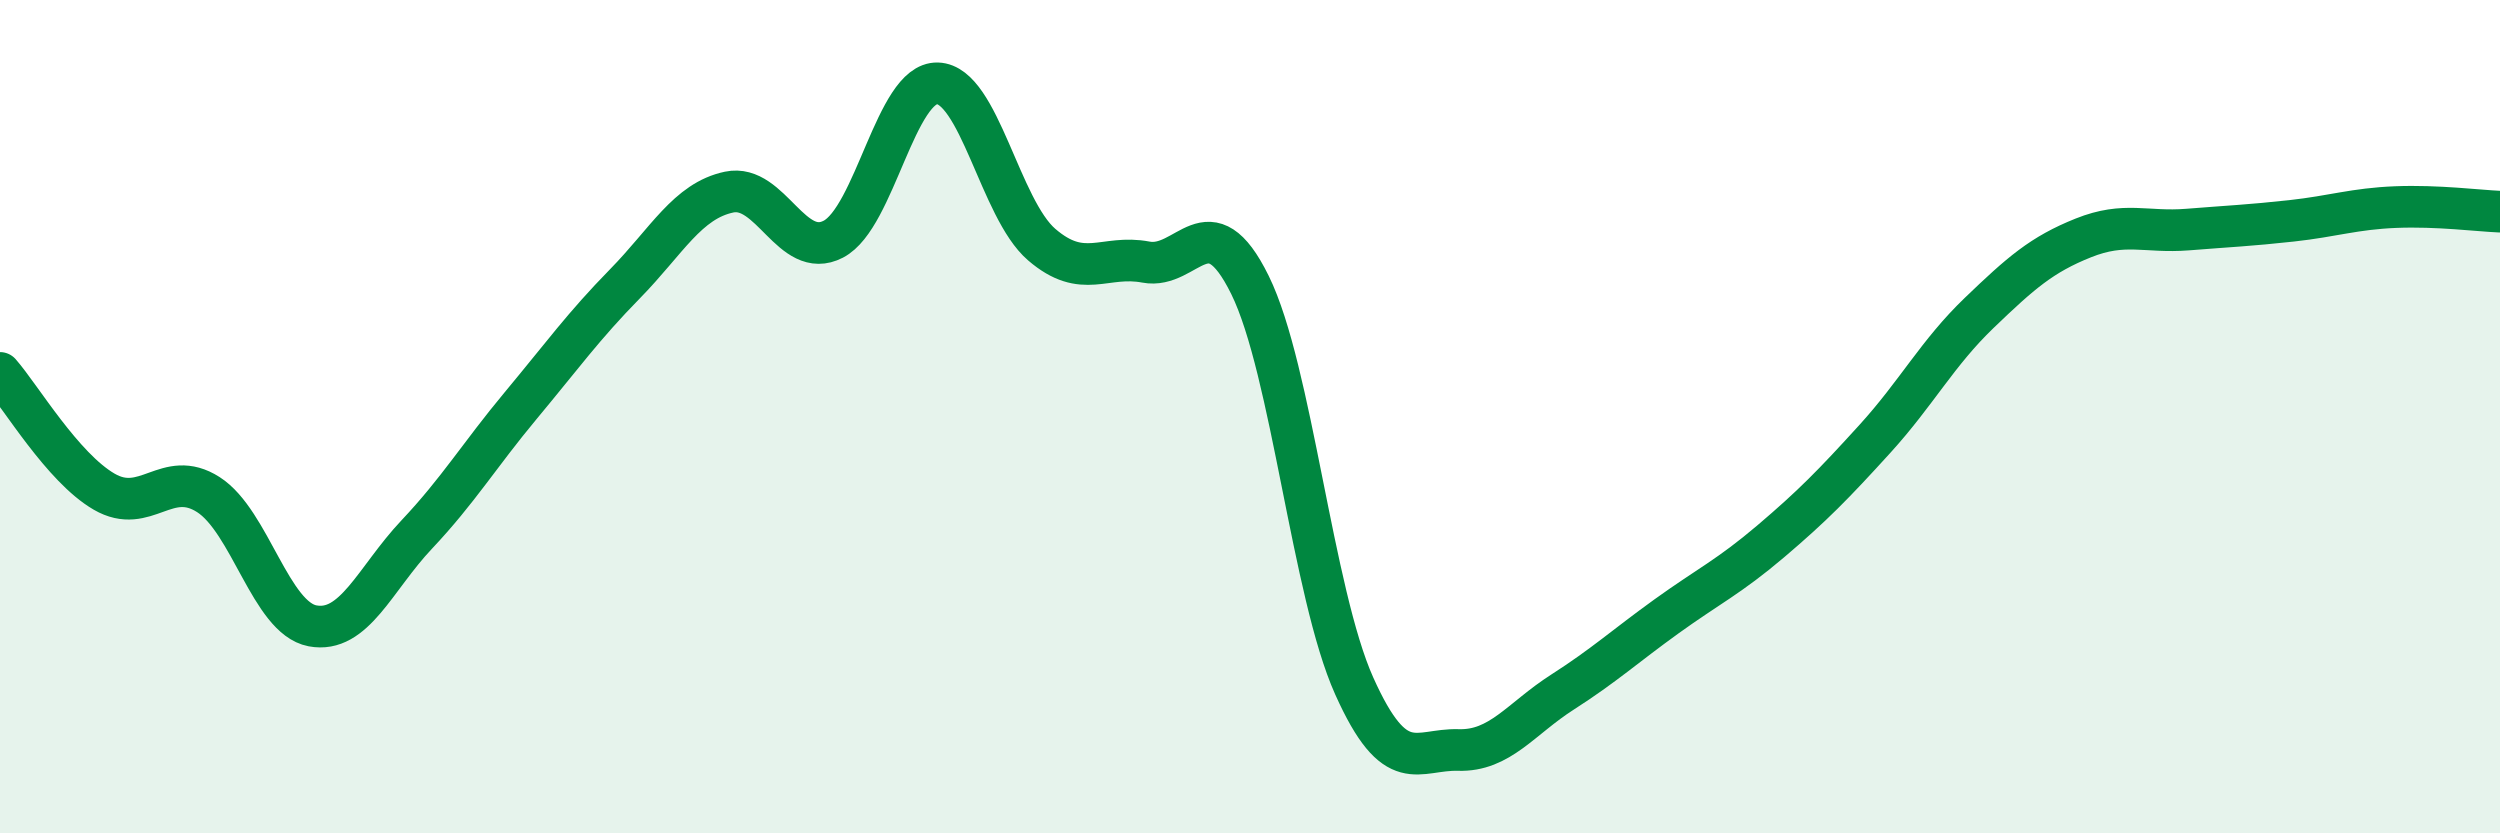
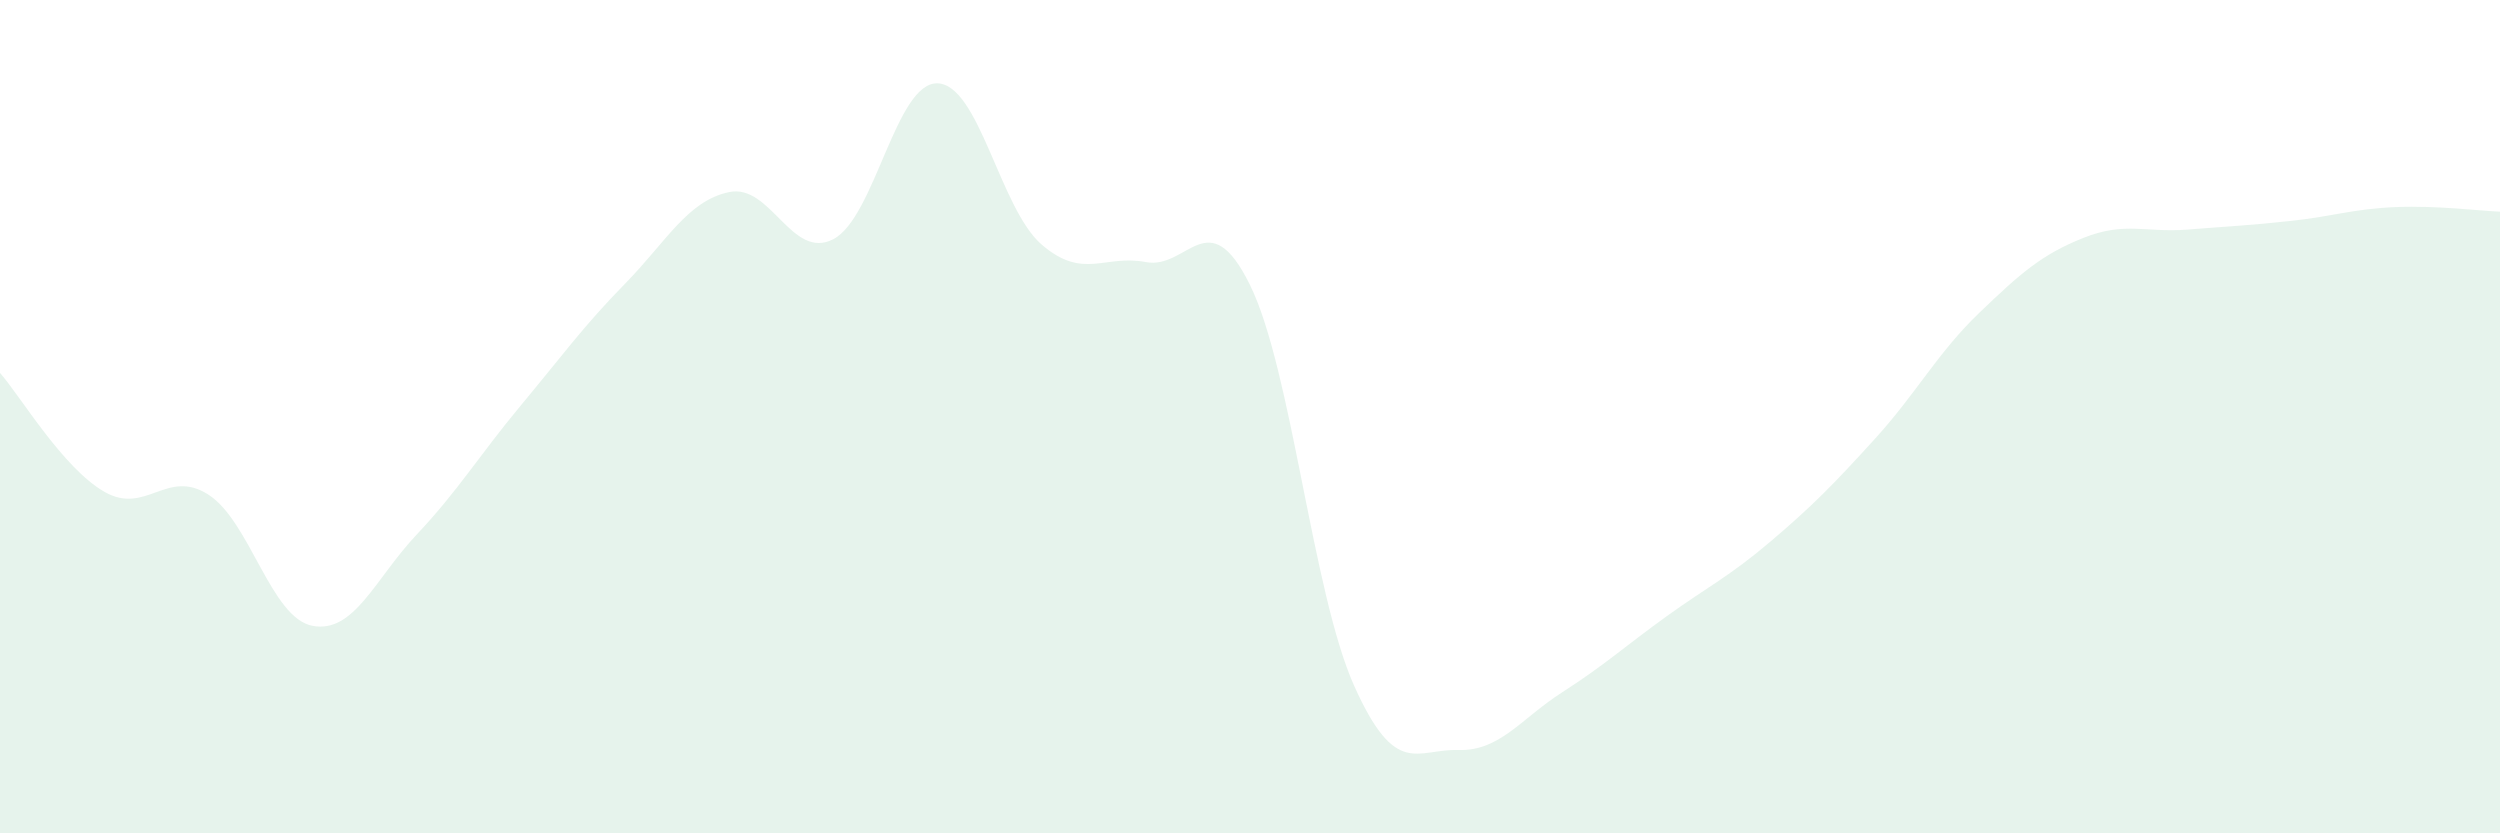
<svg xmlns="http://www.w3.org/2000/svg" width="60" height="20" viewBox="0 0 60 20">
  <path d="M 0,8.95 C 0.5,9.52 1.5,11.22 2.5,11.8 C 3.5,12.38 4,11.23 5,11.87 C 6,12.51 6.5,14.83 7.5,15.02 C 8.5,15.21 9,13.89 10,12.83 C 11,11.77 11.5,10.93 12.5,9.73 C 13.5,8.53 14,7.83 15,6.81 C 16,5.79 16.5,4.82 17.5,4.61 C 18.5,4.4 19,6.26 20,5.74 C 21,5.22 21.5,1.97 22.5,2 C 23.5,2.03 24,5.01 25,5.87 C 26,6.73 26.5,6.1 27.5,6.29 C 28.5,6.48 29,4.81 30,6.84 C 31,8.87 31.5,14.23 32.5,16.46 C 33.5,18.69 34,17.97 35,18 C 36,18.03 36.5,17.25 37.5,16.61 C 38.5,15.97 39,15.51 40,14.79 C 41,14.07 41.5,13.84 42.5,12.99 C 43.5,12.14 44,11.63 45,10.53 C 46,9.43 46.5,8.47 47.5,7.51 C 48.5,6.55 49,6.11 50,5.71 C 51,5.31 51.5,5.59 52.5,5.51 C 53.5,5.43 54,5.41 55,5.3 C 56,5.19 56.5,5.01 57.5,4.97 C 58.5,4.93 59.5,5.06 60,5.08L60 20L0 20Z" fill="#008740" opacity="0.1" stroke-linecap="round" stroke-linejoin="round" />
-   <path d="M 0,8.95 C 0.5,9.52 1.5,11.22 2.5,11.8 C 3.5,12.38 4,11.23 5,11.87 C 6,12.51 6.5,14.83 7.5,15.02 C 8.5,15.21 9,13.89 10,12.83 C 11,11.77 11.5,10.93 12.5,9.73 C 13.5,8.53 14,7.83 15,6.81 C 16,5.79 16.5,4.82 17.5,4.61 C 18.5,4.4 19,6.26 20,5.74 C 21,5.22 21.5,1.97 22.5,2 C 23.5,2.03 24,5.01 25,5.87 C 26,6.73 26.5,6.1 27.5,6.29 C 28.5,6.48 29,4.81 30,6.84 C 31,8.87 31.5,14.23 32.5,16.46 C 33.5,18.69 34,17.97 35,18 C 36,18.03 36.5,17.25 37.5,16.61 C 38.5,15.97 39,15.51 40,14.79 C 41,14.07 41.5,13.84 42.5,12.99 C 43.5,12.14 44,11.63 45,10.53 C 46,9.43 46.5,8.47 47.5,7.51 C 48.5,6.55 49,6.11 50,5.71 C 51,5.31 51.5,5.59 52.5,5.51 C 53.5,5.43 54,5.41 55,5.3 C 56,5.19 56.5,5.01 57.5,4.97 C 58.5,4.93 59.5,5.06 60,5.08" stroke="#008740" stroke-width="1" fill="none" stroke-linecap="round" stroke-linejoin="round" />
</svg>